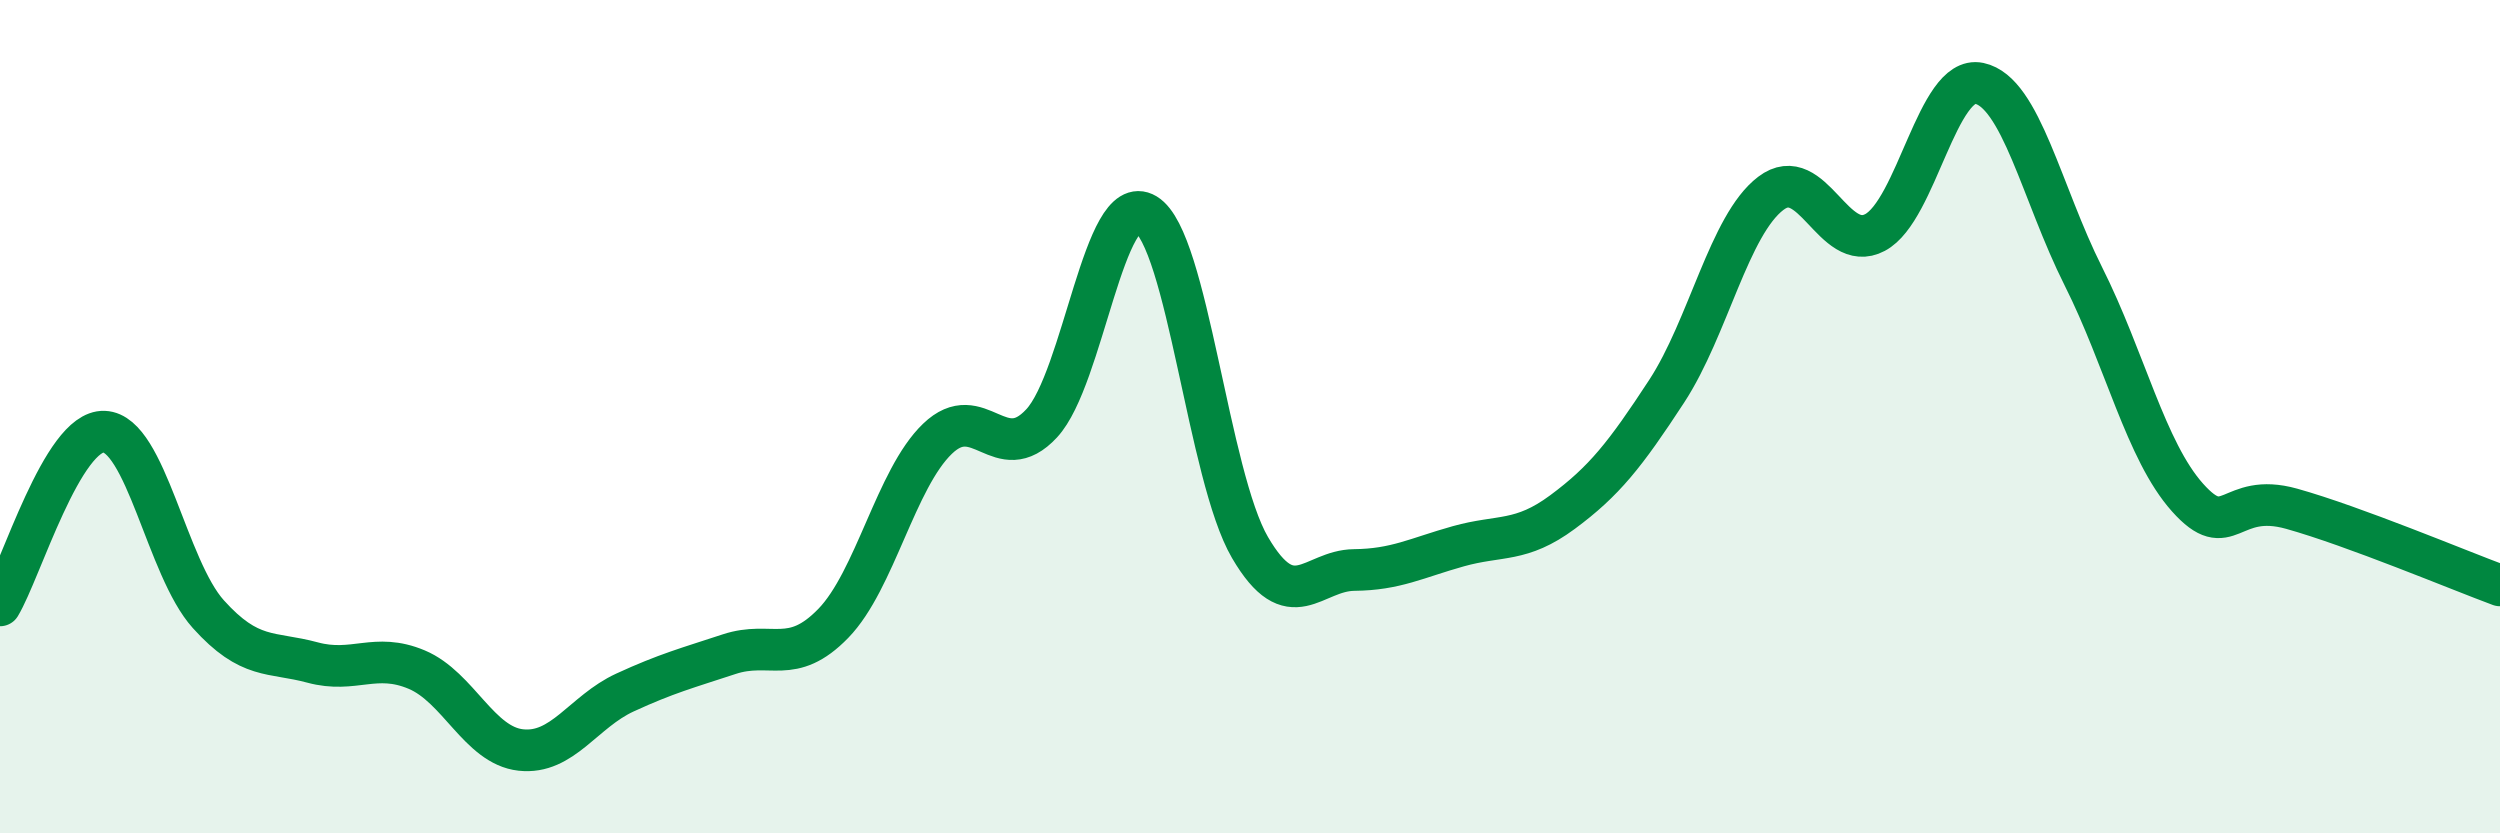
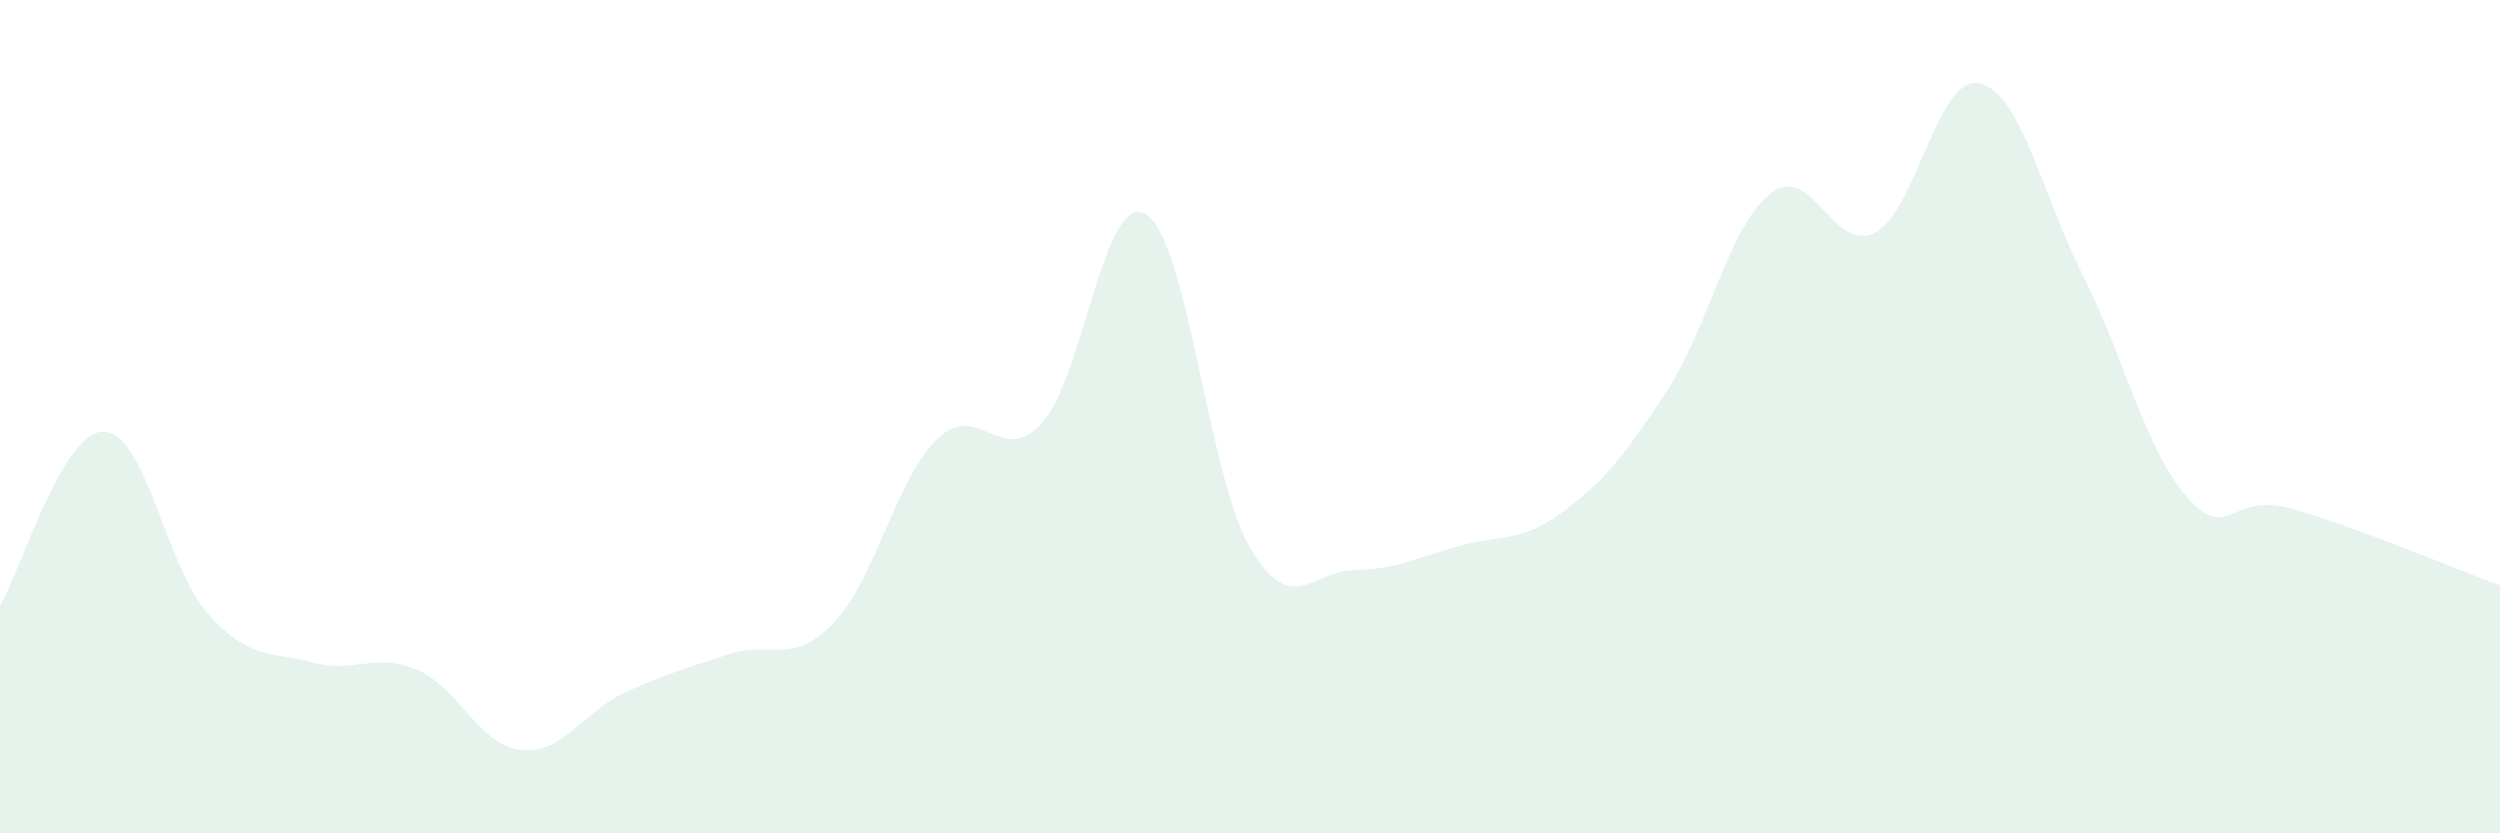
<svg xmlns="http://www.w3.org/2000/svg" width="60" height="20" viewBox="0 0 60 20">
  <path d="M 0,14.53 C 0.5,13.7 1.5,10.32 2.5,10.36 C 3.5,10.4 4,13.63 5,14.74 C 6,15.85 6.5,15.63 7.5,15.9 C 8.5,16.17 9,15.65 10,16.07 C 11,16.49 11.5,17.89 12.5,18 C 13.5,18.11 14,17.08 15,16.62 C 16,16.16 16.5,16.03 17.5,15.7 C 18.5,15.37 19,15.99 20,14.96 C 21,13.93 21.5,11.49 22.5,10.53 C 23.5,9.57 24,11.24 25,10.16 C 26,9.08 26.5,4.54 27.5,5.14 C 28.5,5.74 29,11.43 30,13.14 C 31,14.85 31.5,13.69 32.5,13.68 C 33.5,13.67 34,13.39 35,13.11 C 36,12.83 36.5,13.03 37.5,12.29 C 38.5,11.55 39,10.92 40,9.39 C 41,7.86 41.5,5.4 42.5,4.64 C 43.5,3.88 44,6.11 45,5.58 C 46,5.05 46.5,1.79 47.5,2 C 48.5,2.21 49,4.64 50,6.63 C 51,8.62 51.5,10.82 52.5,11.94 C 53.5,13.06 53.5,11.79 55,12.21 C 56.5,12.63 59,13.68 60,14.05L60 20L0 20Z" fill="#008740" opacity="0.1" stroke-linecap="round" stroke-linejoin="round" />
-   <path d="M 0,14.53 C 0.5,13.7 1.5,10.32 2.5,10.36 C 3.5,10.4 4,13.63 5,14.74 C 6,15.85 6.5,15.63 7.5,15.9 C 8.5,16.17 9,15.65 10,16.07 C 11,16.49 11.5,17.89 12.5,18 C 13.5,18.11 14,17.08 15,16.62 C 16,16.16 16.5,16.03 17.5,15.7 C 18.5,15.37 19,15.99 20,14.96 C 21,13.93 21.5,11.49 22.5,10.53 C 23.5,9.57 24,11.24 25,10.16 C 26,9.08 26.5,4.54 27.5,5.14 C 28.5,5.74 29,11.43 30,13.14 C 31,14.85 31.5,13.69 32.5,13.68 C 33.5,13.67 34,13.39 35,13.11 C 36,12.83 36.5,13.03 37.5,12.29 C 38.5,11.55 39,10.92 40,9.39 C 41,7.86 41.5,5.4 42.5,4.64 C 43.5,3.88 44,6.11 45,5.58 C 46,5.05 46.5,1.79 47.5,2 C 48.5,2.21 49,4.64 50,6.63 C 51,8.62 51.5,10.82 52.5,11.94 C 53.5,13.06 53.5,11.79 55,12.21 C 56.5,12.63 59,13.68 60,14.05" stroke="#008740" stroke-width="1" fill="none" stroke-linecap="round" stroke-linejoin="round" />
</svg>